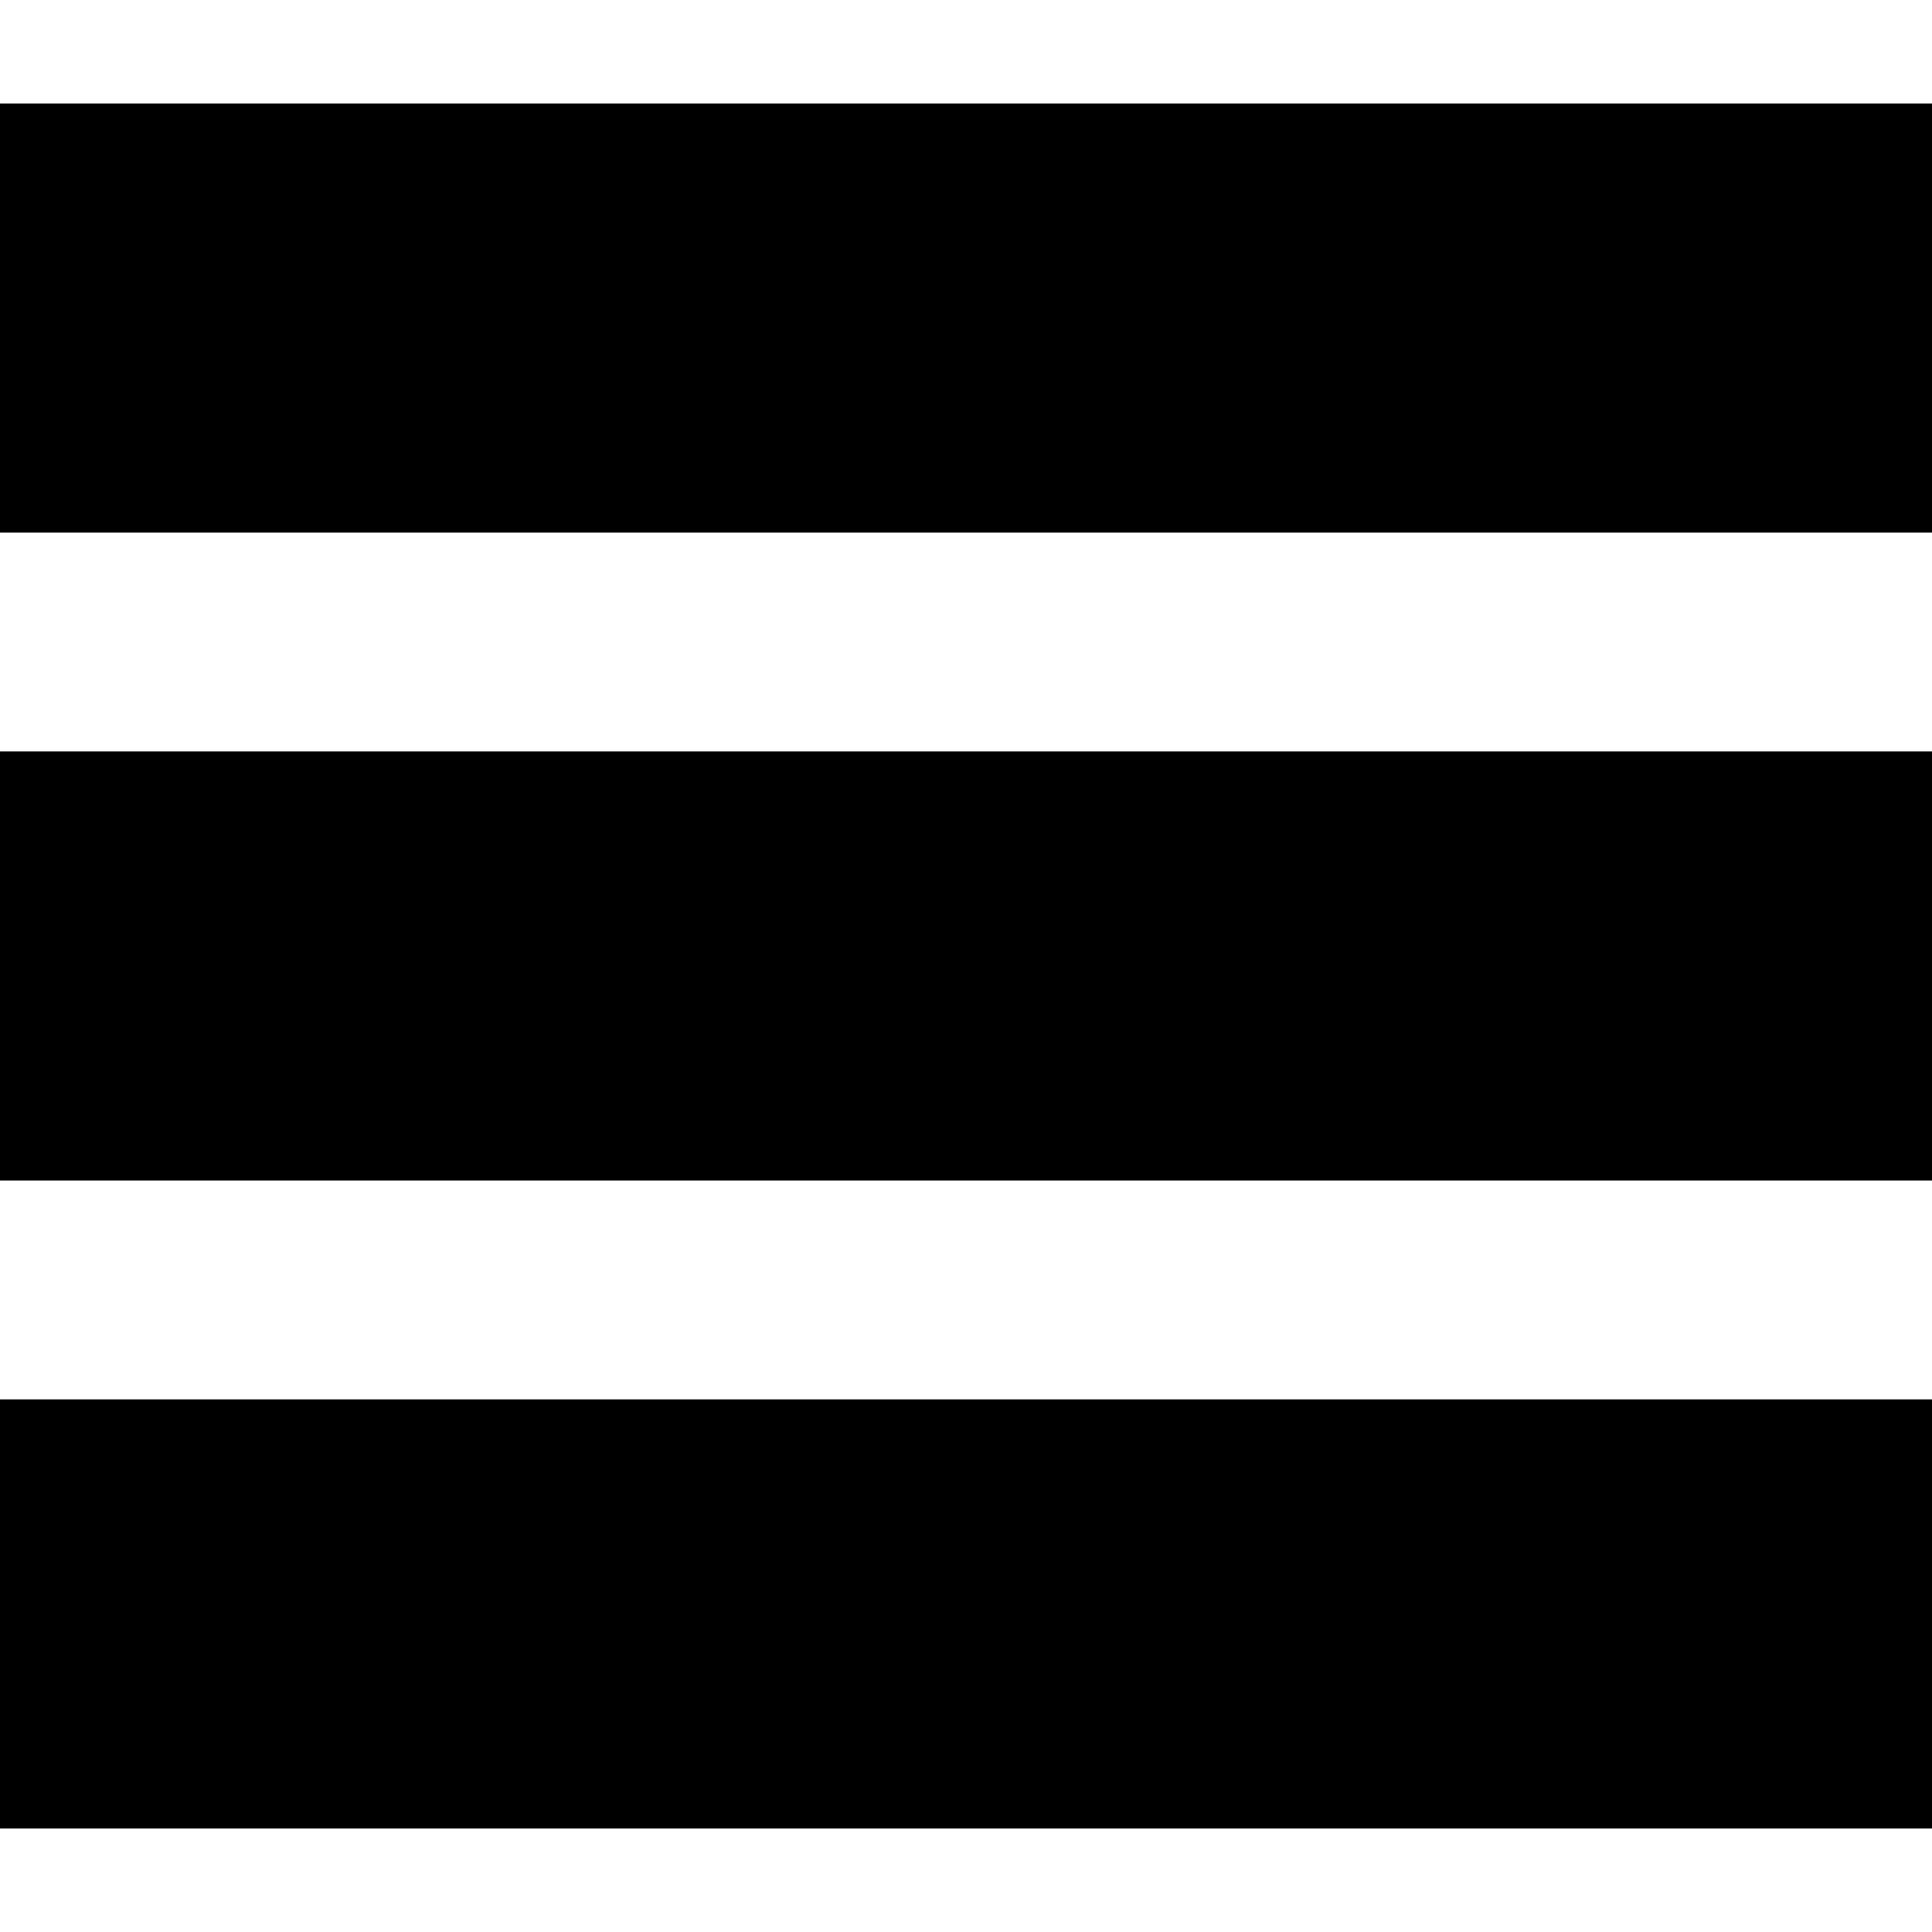
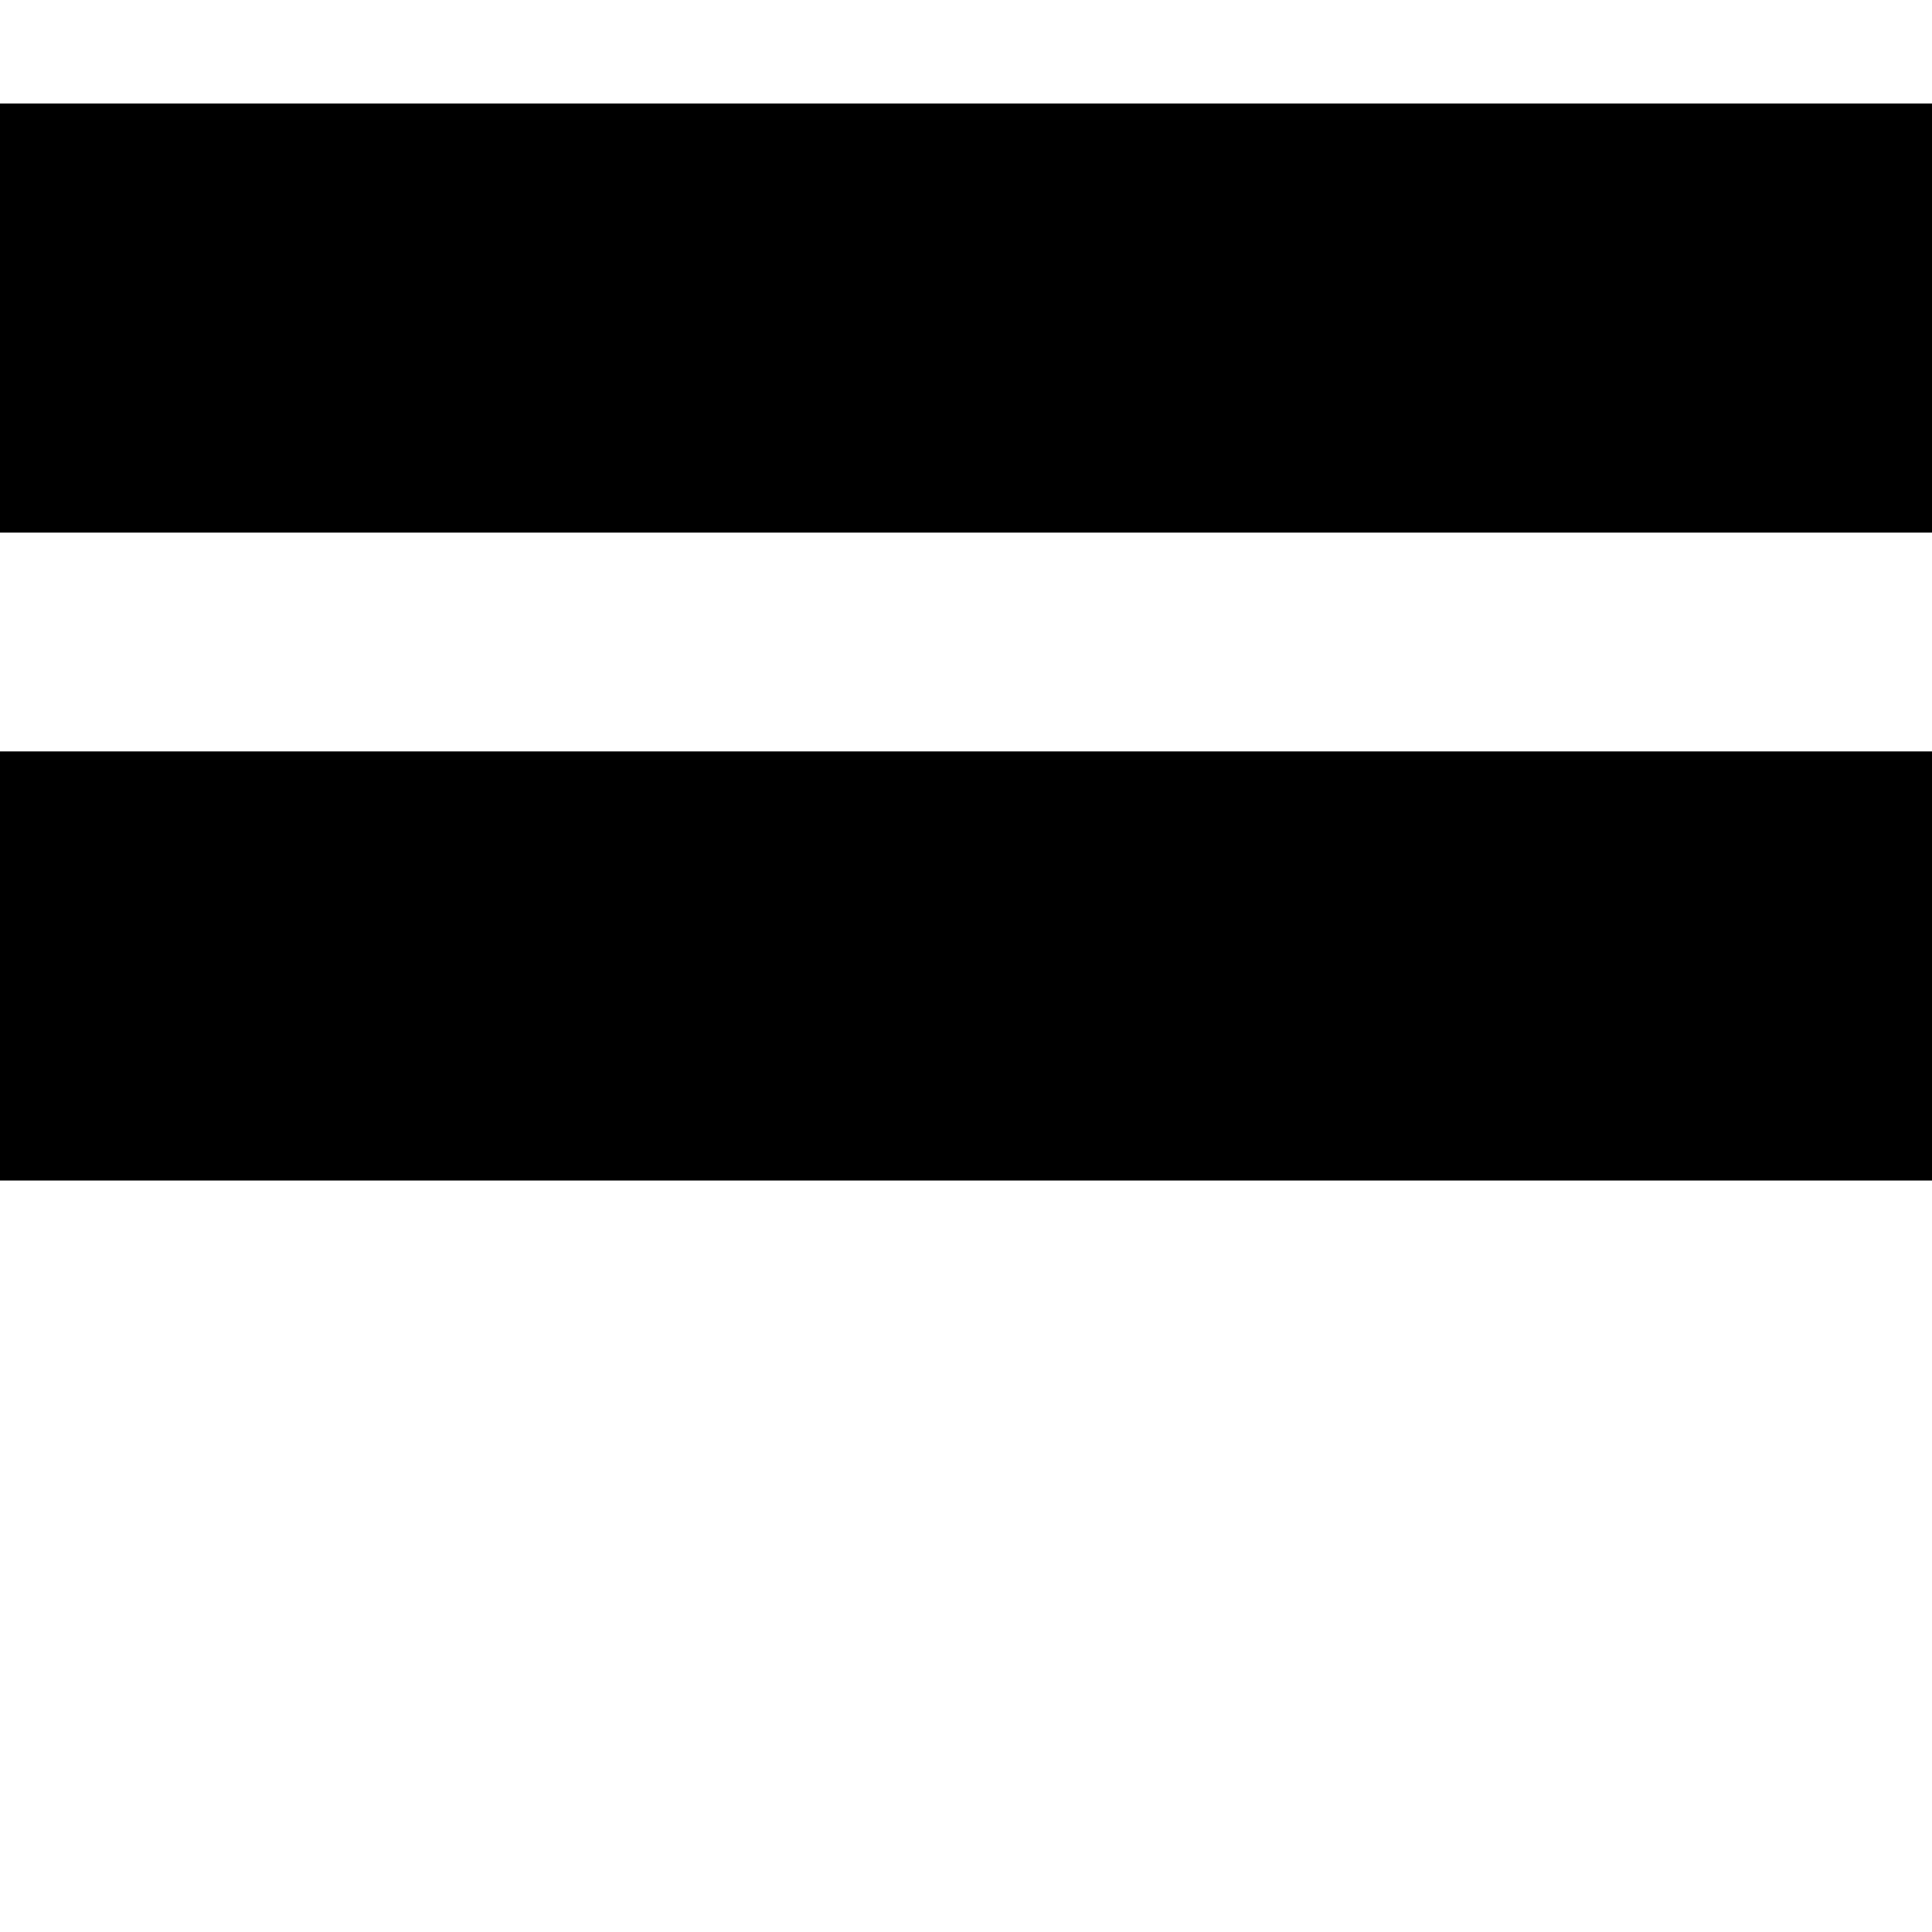
<svg xmlns="http://www.w3.org/2000/svg" fill="#000000" width="800px" height="800px" viewBox="0 -2 28 28" stroke="#000000">
  <g id="SVGRepo_bgCarrier" stroke-width="0" />
  <g id="SVGRepo_tracerCarrier" stroke-linecap="round" stroke-linejoin="round" />
  <g id="SVGRepo_iconCarrier">
    <path d="m0 0h27.65v5.219h-27.65z" />
-     <path d="m0 9.39h27.65v5.219h-27.65z" />
-     <path d="m0 18.781h27.65v5.219h-27.65z" />
+     <path d="m0 9.39h27.65v5.219h-27.65" />
  </g>
</svg>